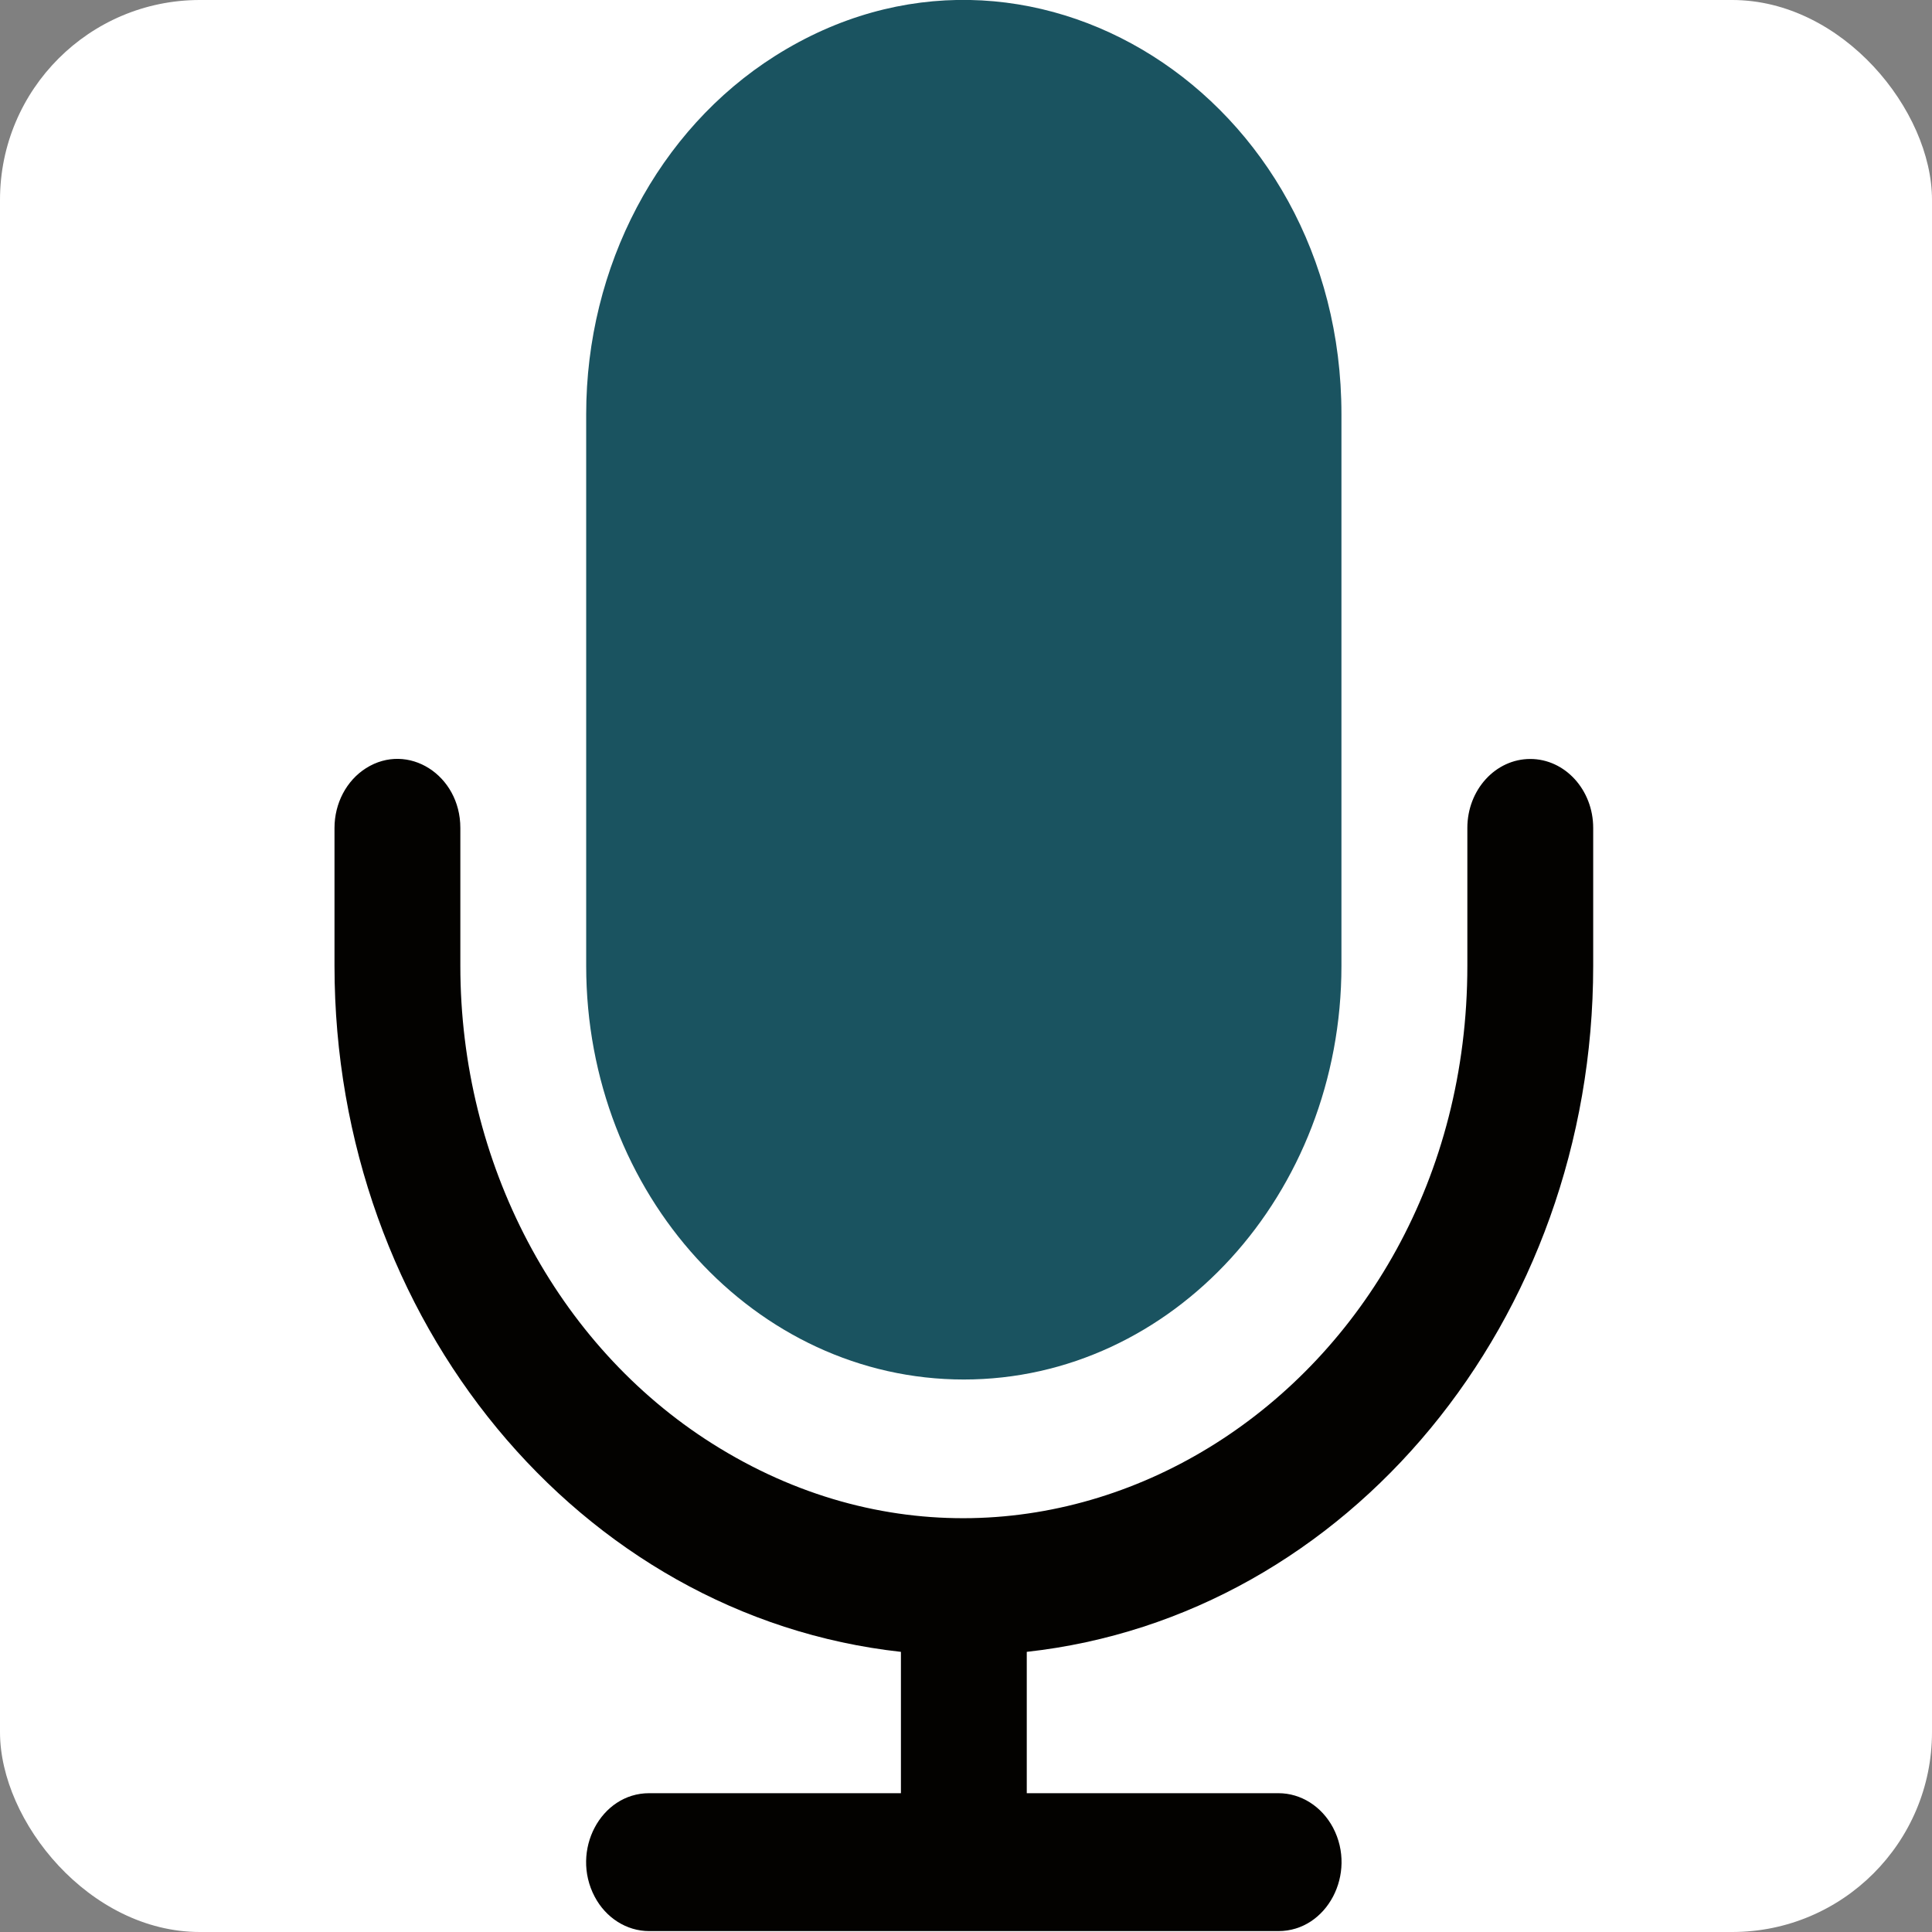
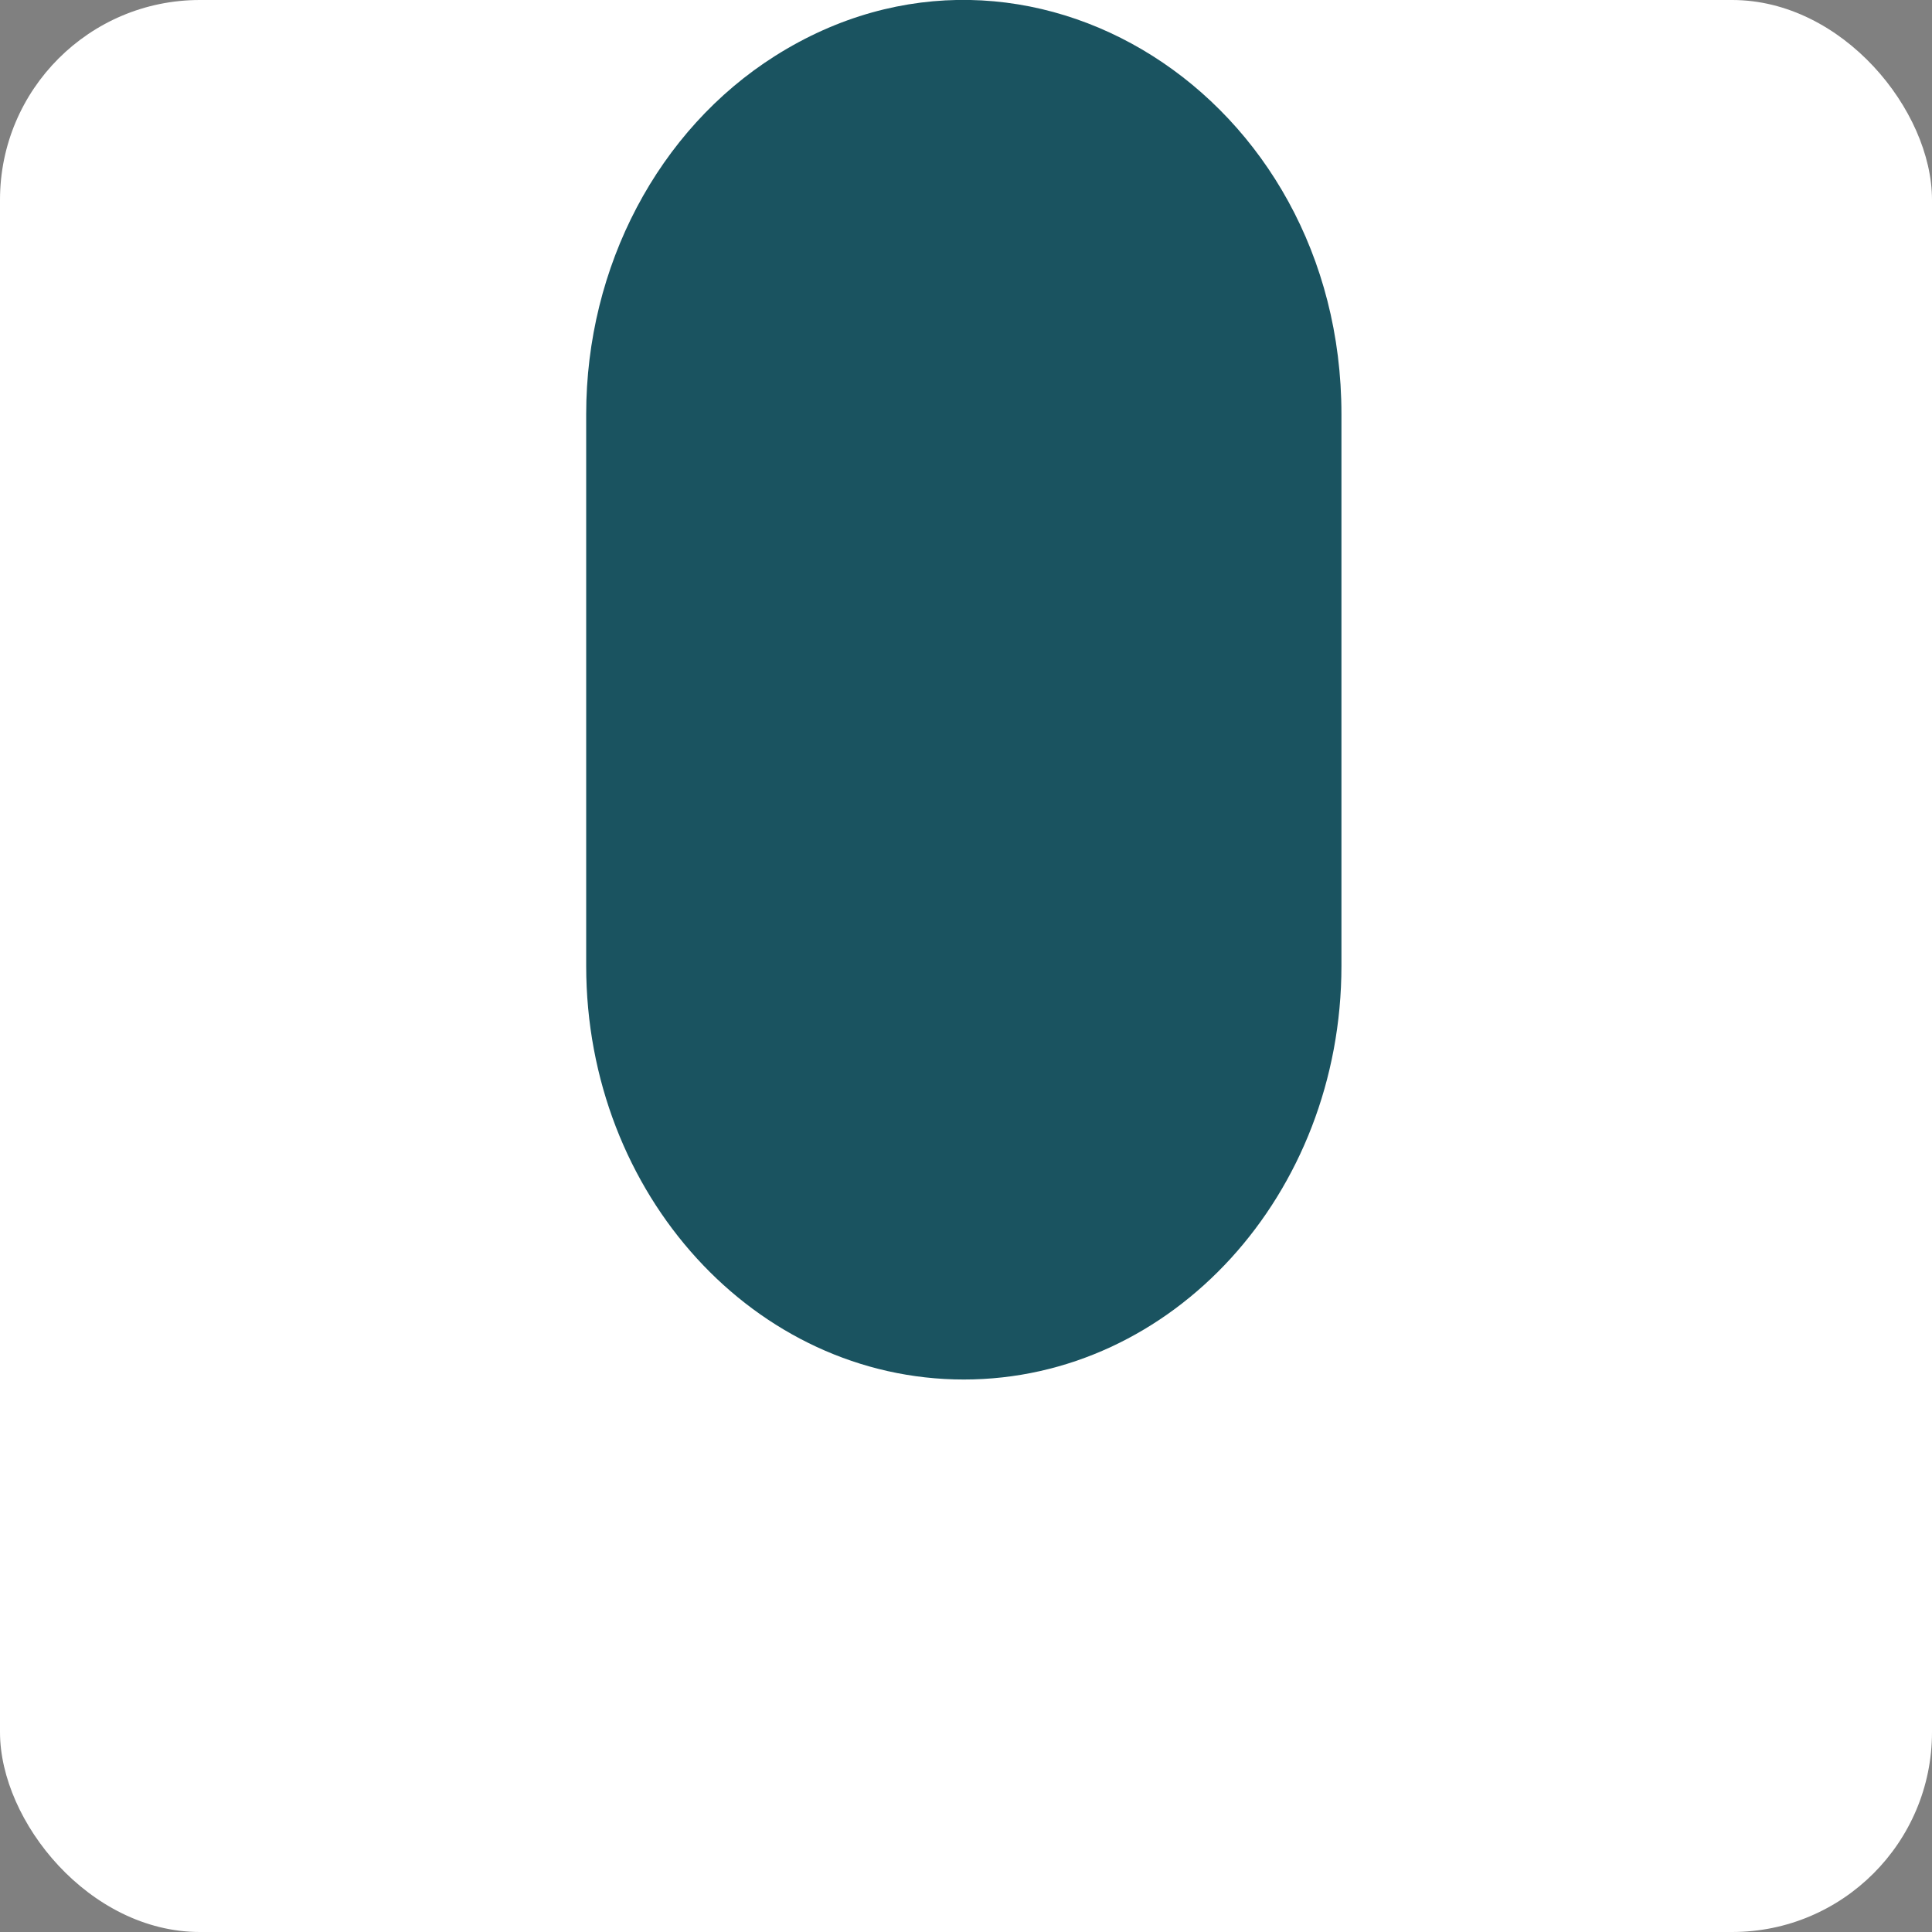
<svg xmlns="http://www.w3.org/2000/svg" xmlns:ns1="https://boxy-svg.com" viewBox="0 0 32 32">
  <rect x="0" y="0" width="32" height="32" fill="#808080" stroke="none" />
  <defs>
    <ns1:grid x="0.041" y="-0.041" width="100" height="100" />
  </defs>
  <rect width="32" height="32" style="fill: rgb(255, 255, 255); stroke: rgb(255, 255, 255); stroke-width: 0px;" rx="3.31" ry="3.31" />
  <g data-name="Layer 2" style="" transform="matrix(1.104, 0, 0, 1.142, -1.788, -2.717)">
    <path d="M 16.08 22.387 C 19.208 22.387 21.745 19.701 21.745 16.387 L 21.745 8.387 C 21.745 3.768 17.024 0.881 13.247 3.191 C 11.495 4.263 10.414 6.243 10.414 8.387 L 10.414 16.387 C 10.414 19.701 12.95 22.387 16.08 22.387 Z" style="fill: rgb(26, 83, 96);" />
-     <path d="M 24.578 13.387 C 24.056 13.387 23.634 13.835 23.634 14.387 L 23.634 16.387 C 23.634 22.545 17.338 26.394 12.303 23.315 C 9.966 21.886 8.526 19.245 8.526 16.387 L 8.526 14.387 C 8.526 13.617 7.739 13.136 7.11 13.521 C 6.818 13.7 6.638 14.03 6.638 14.387 L 6.638 16.387 C 6.638 21.523 10.311 25.823 15.136 26.337 L 15.136 28.387 L 11.358 28.387 C 10.632 28.387 10.177 29.22 10.541 29.887 C 10.709 30.196 11.022 30.387 11.358 30.387 L 20.8 30.387 C 21.528 30.387 21.982 29.554 21.619 28.887 C 21.449 28.578 21.138 28.387 20.8 28.387 L 17.024 28.387 L 17.024 26.337 C 21.849 25.823 25.522 21.523 25.522 16.387 L 25.522 14.387 C 25.522 13.835 25.099 13.387 24.578 13.387 Z" style="fill: rgb(3, 2, 0);" />
  </g>
</svg>